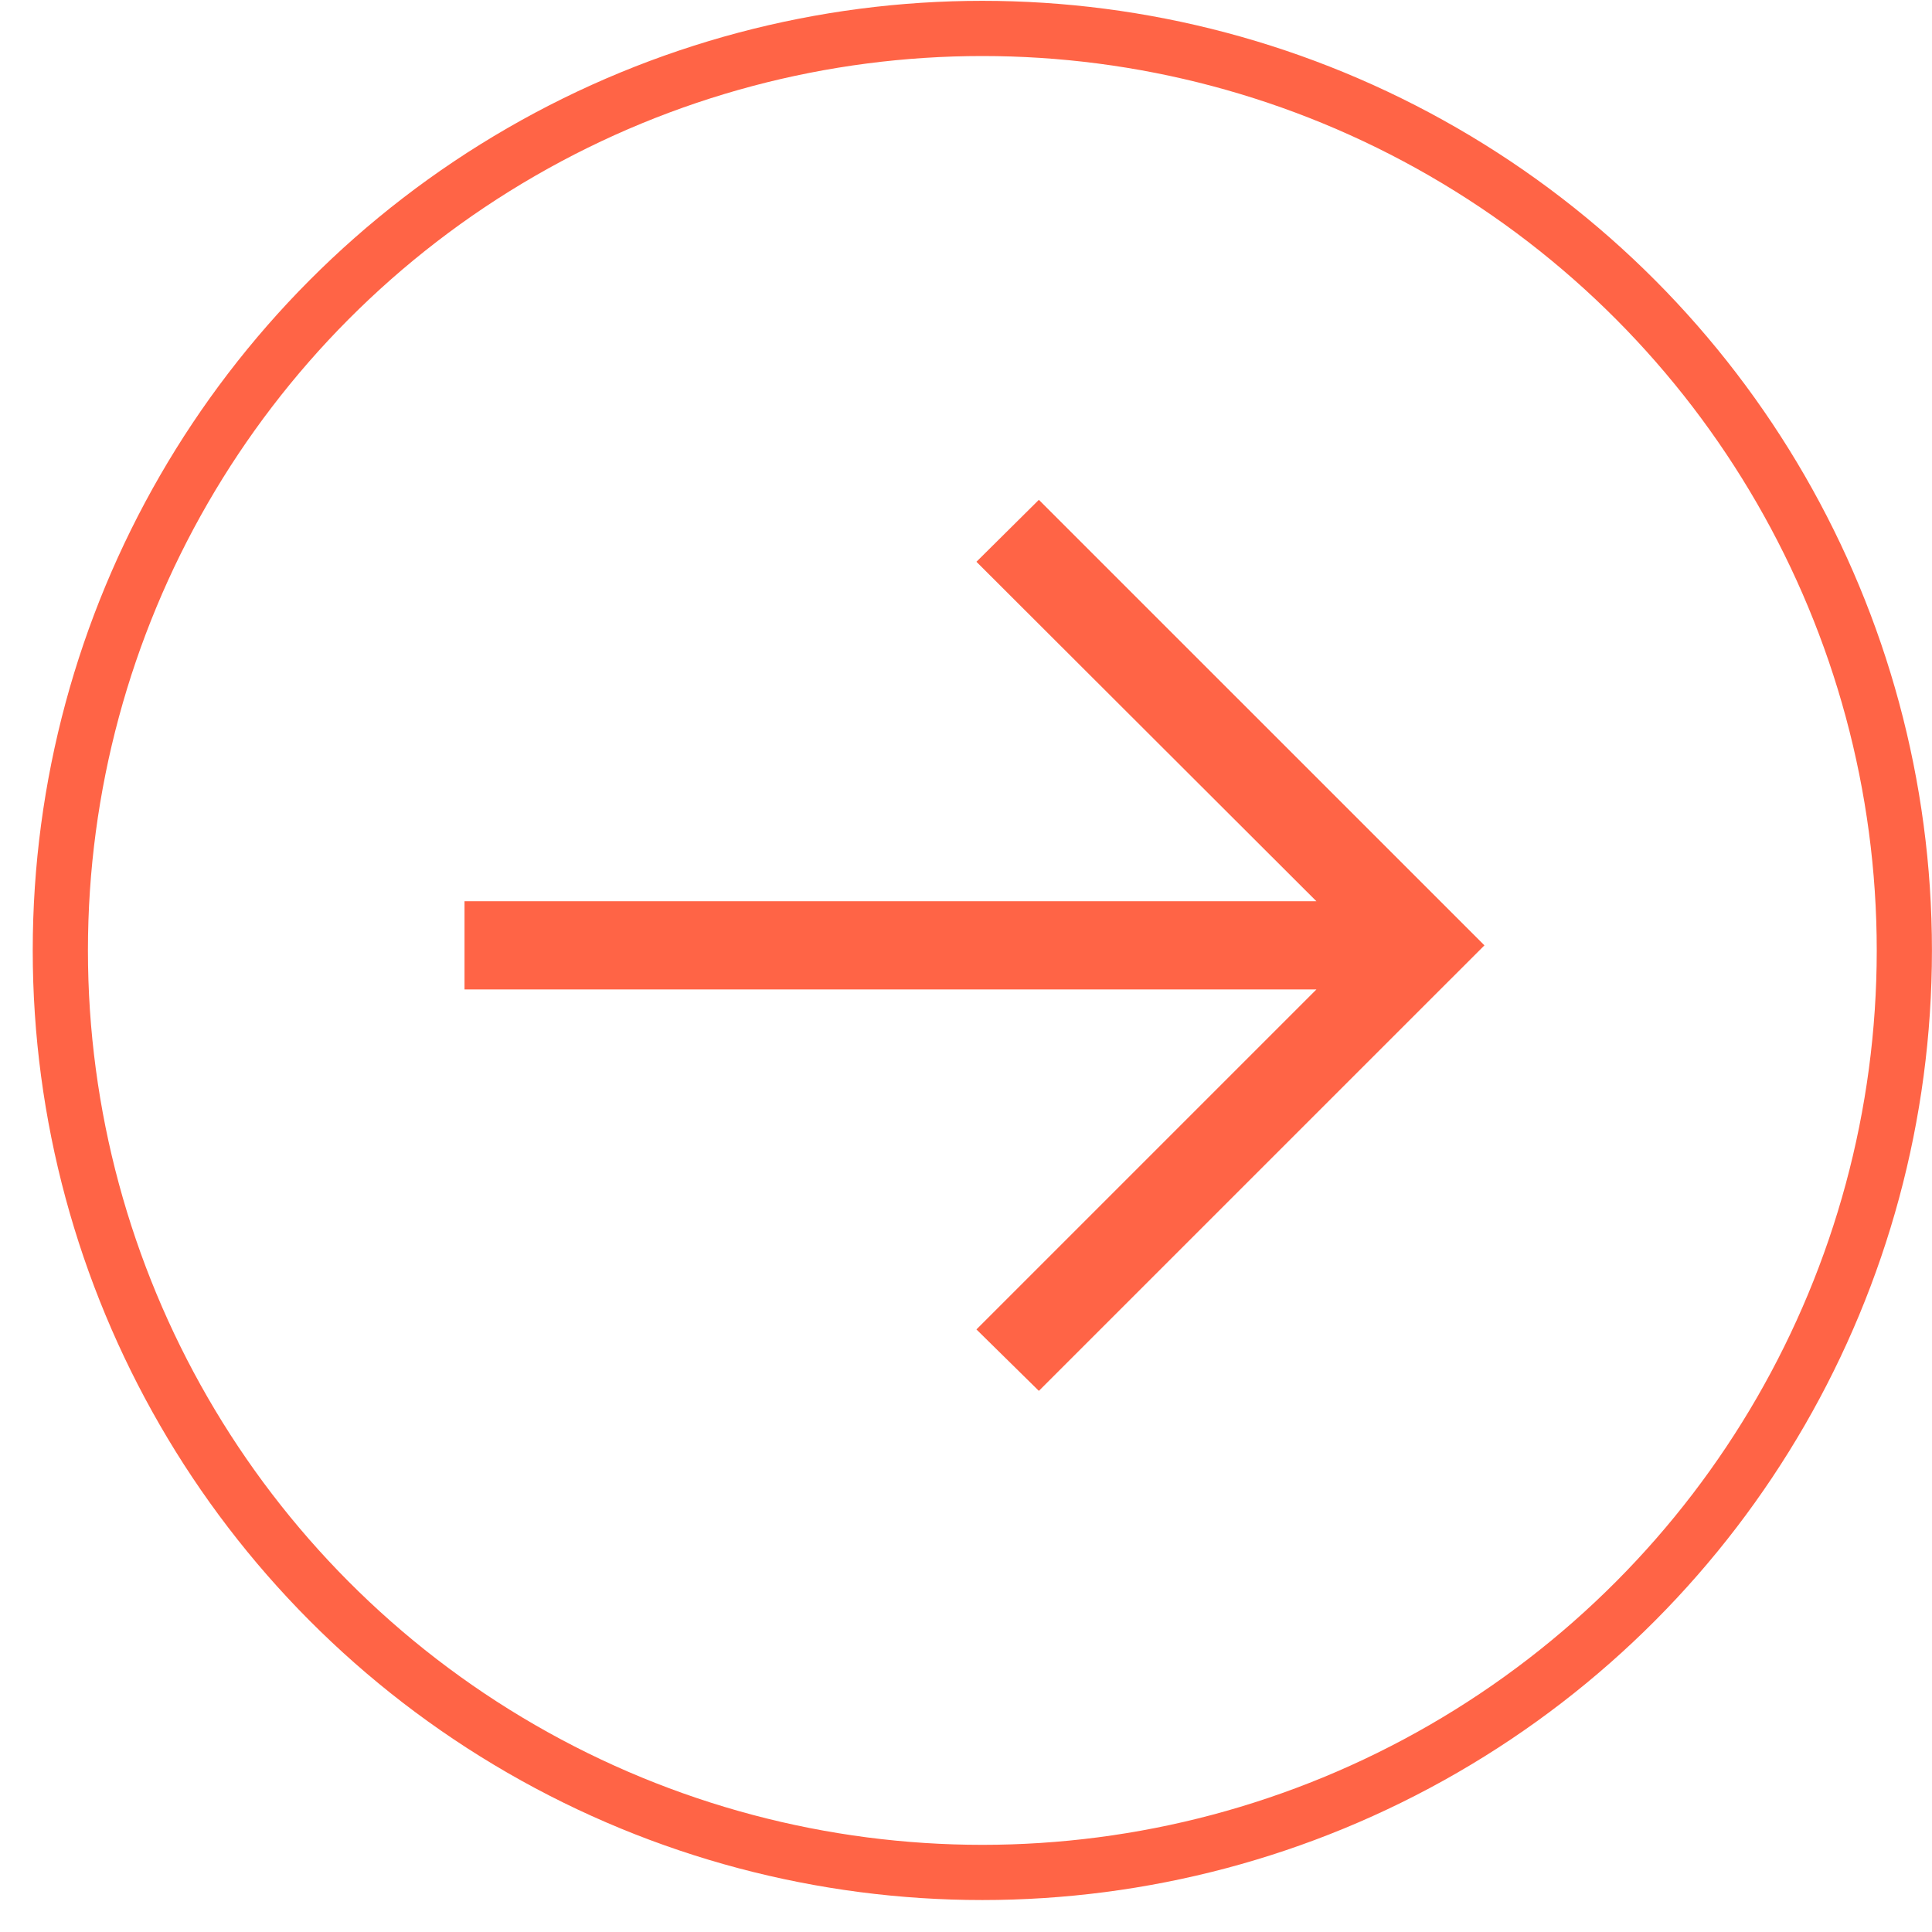
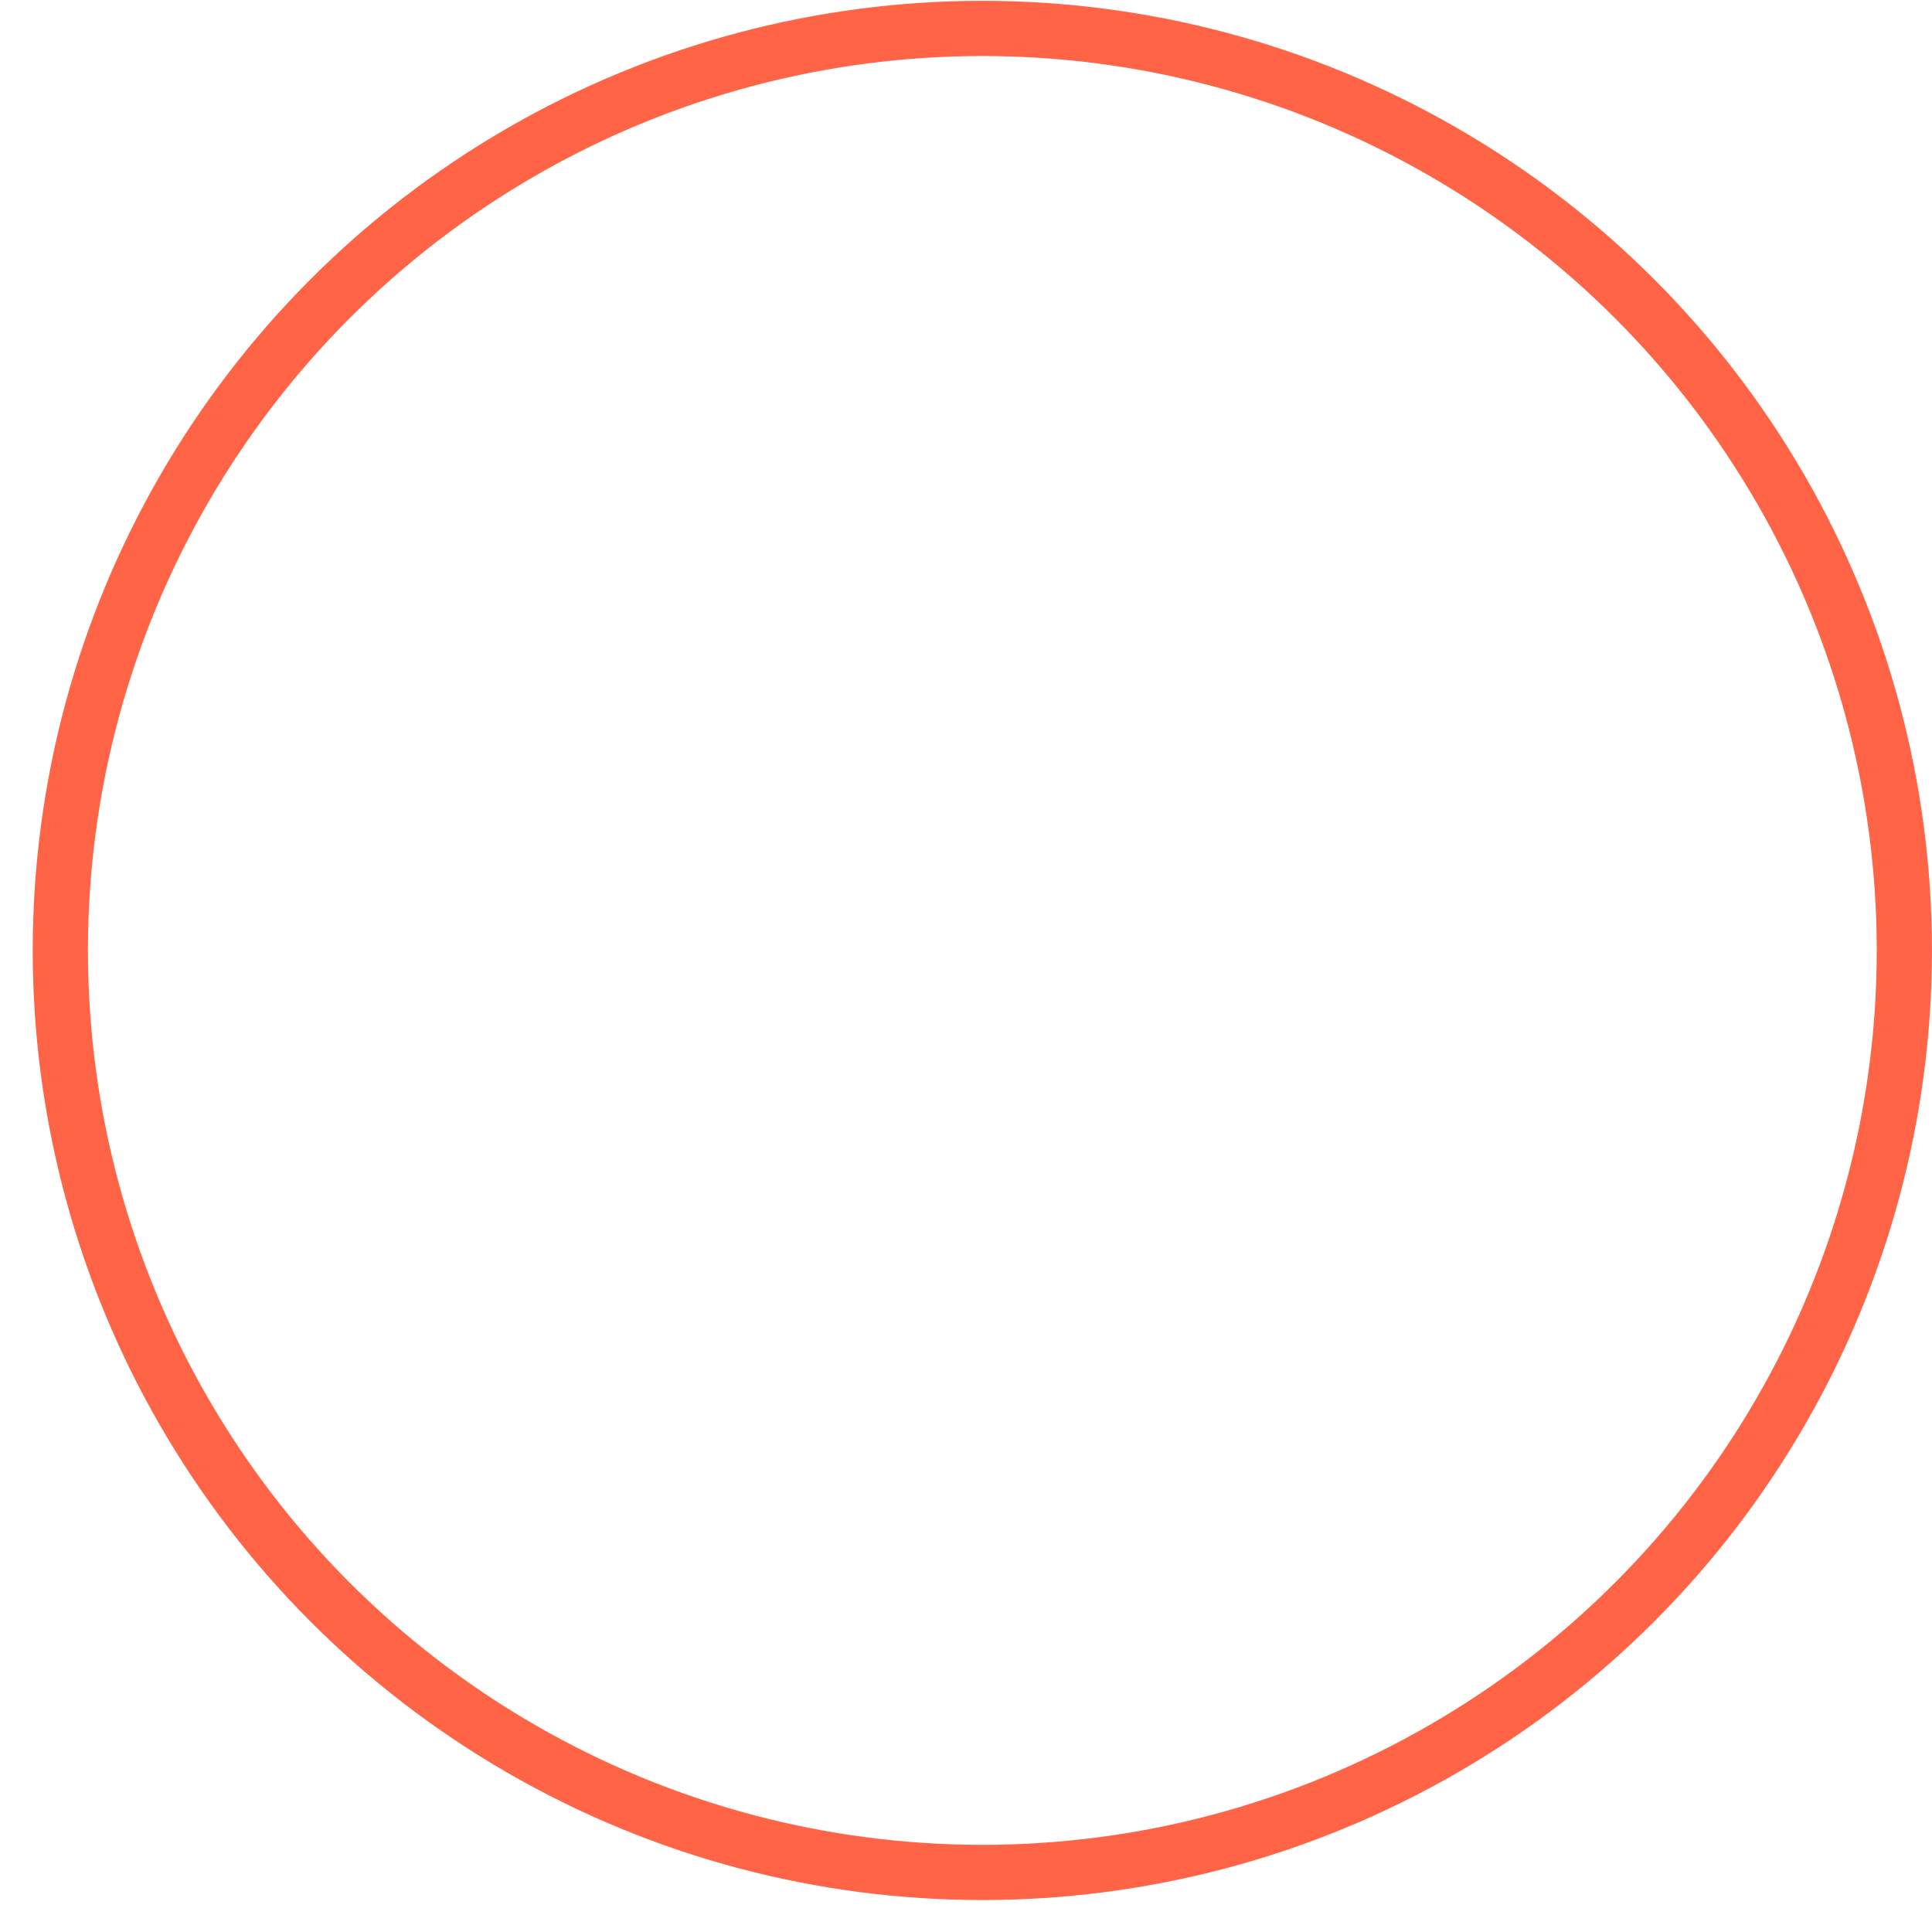
<svg xmlns="http://www.w3.org/2000/svg" width="35" height="35" viewBox="0 0 35 35" fill="none">
  <circle cx="17.796" cy="17.218" r="16.703" stroke="#FF6446" />
-   <path d="M26.892 17.126L18.82 25.197L17.689 24.084L23.848 17.925H8.415V16.327H23.848L17.689 10.177L18.82 9.055L26.892 17.126Z" fill="#FF6446" />
</svg>